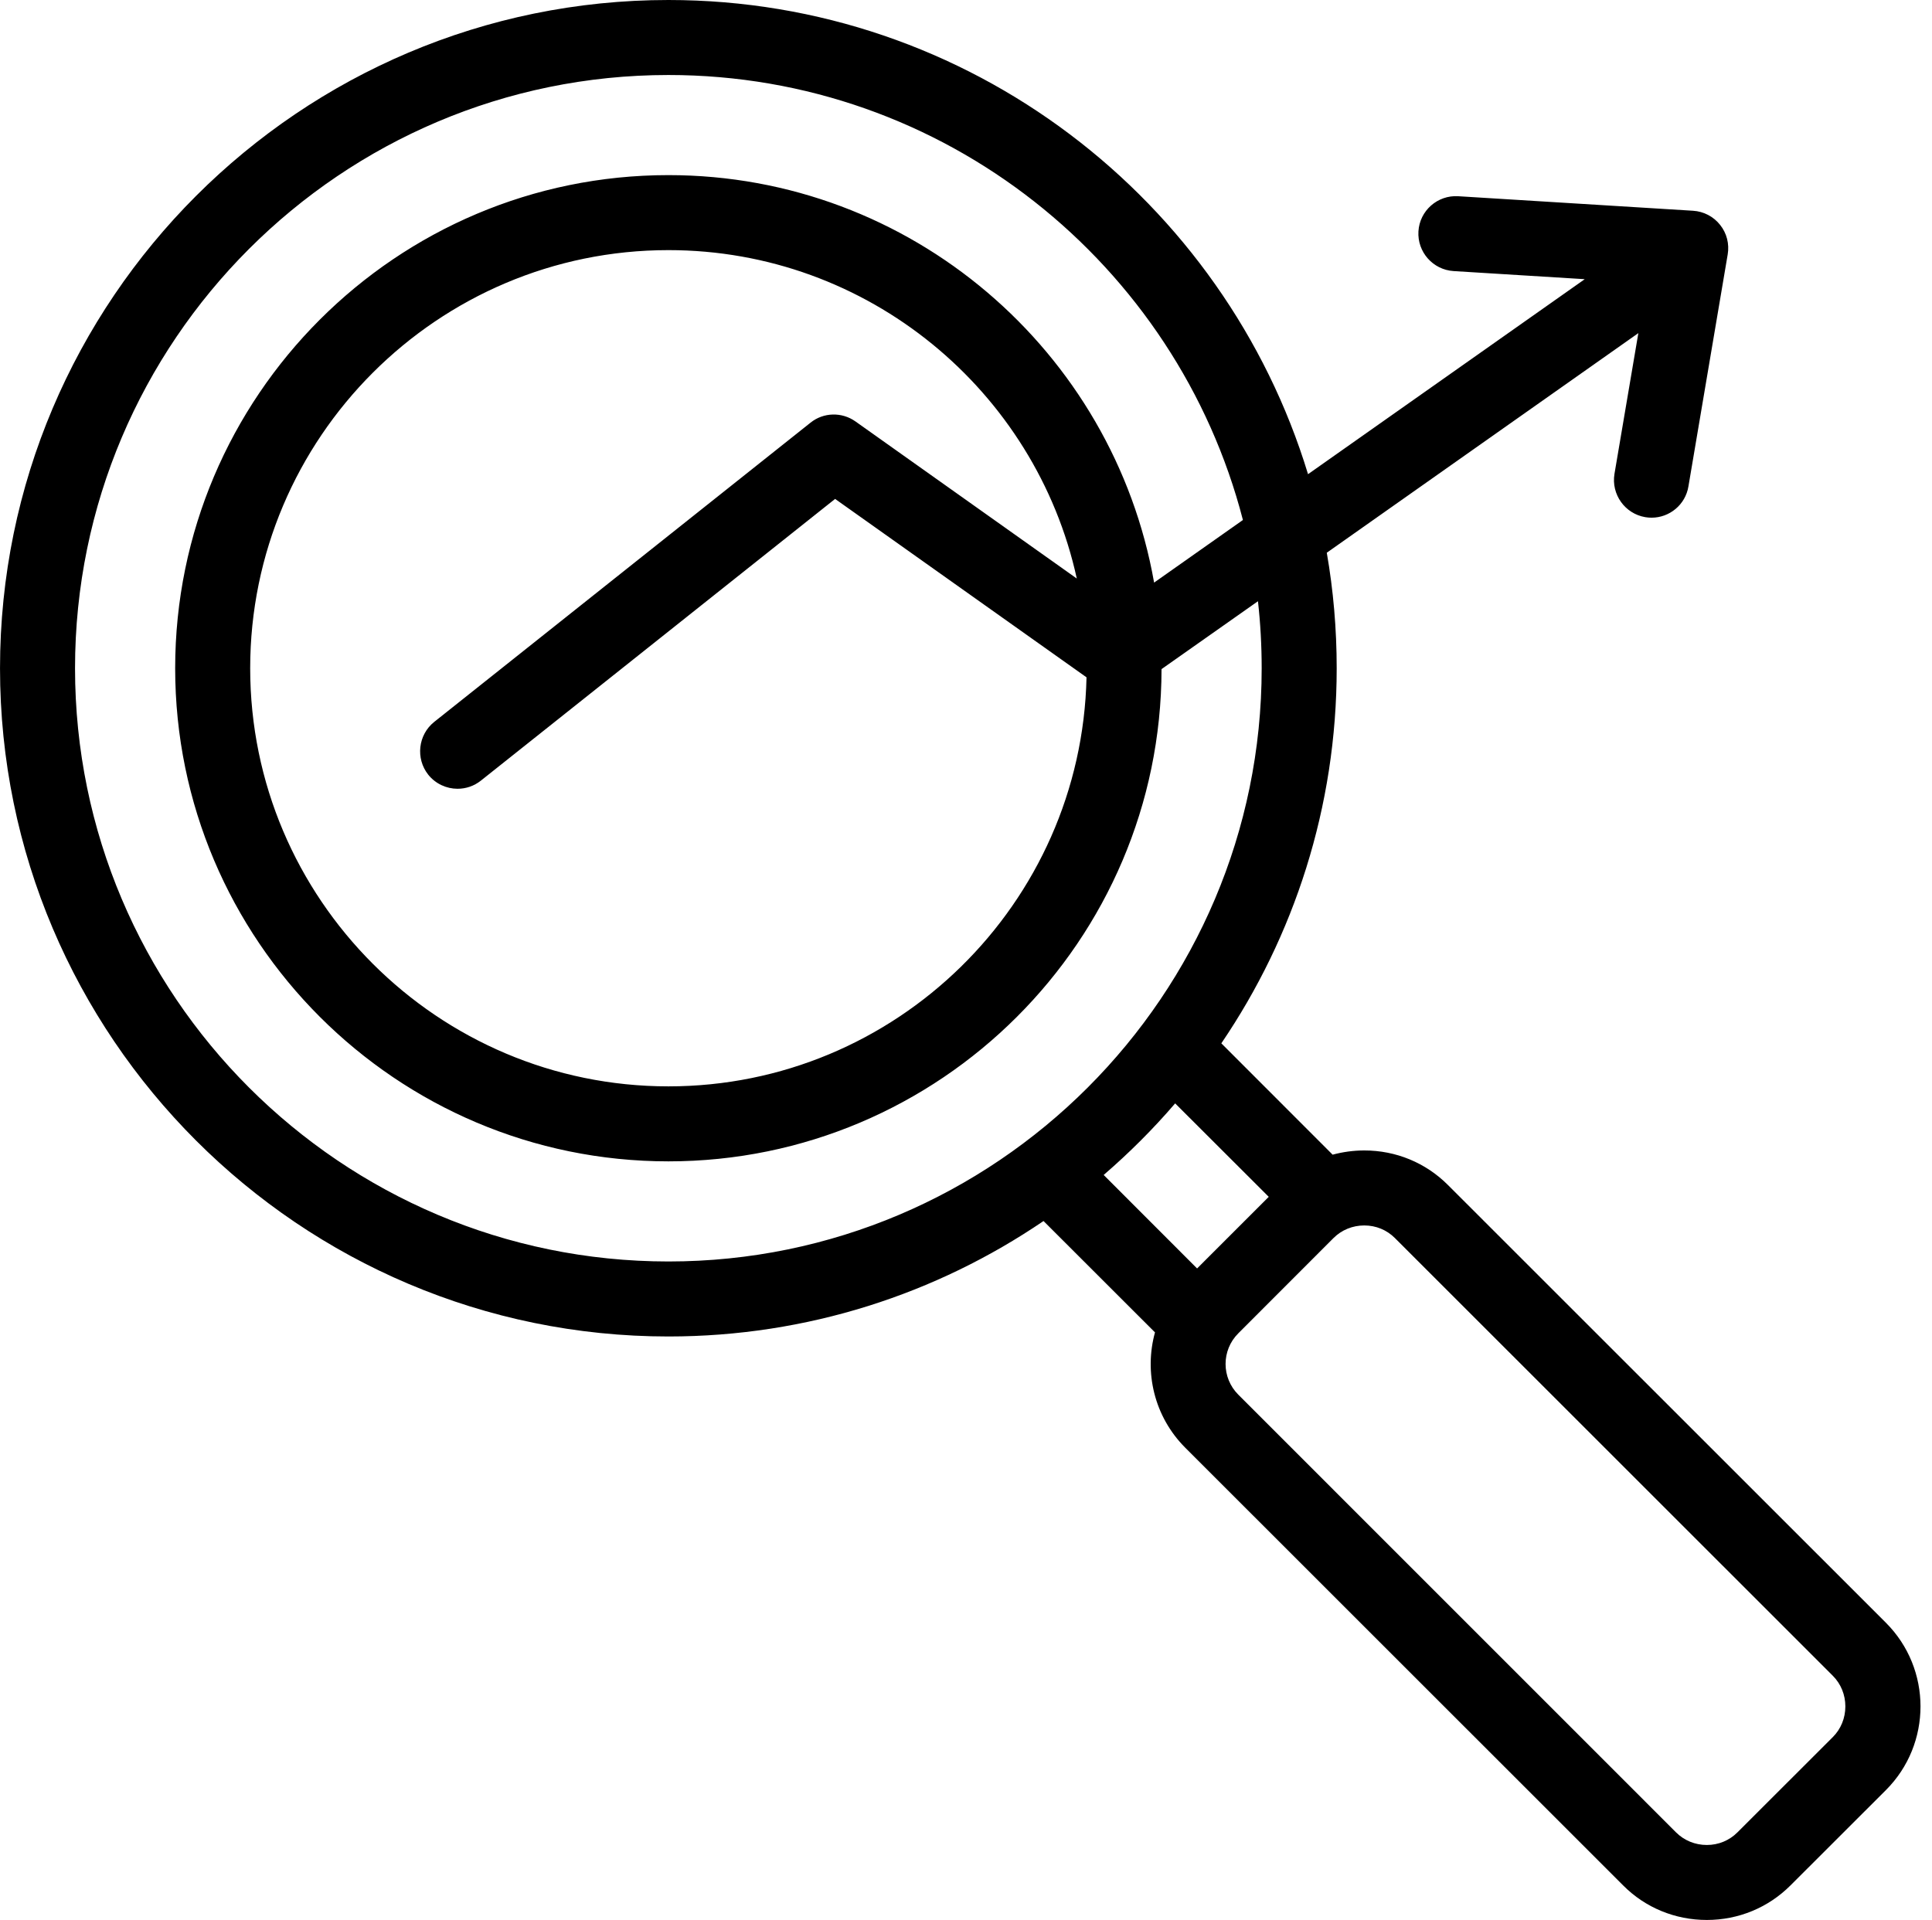
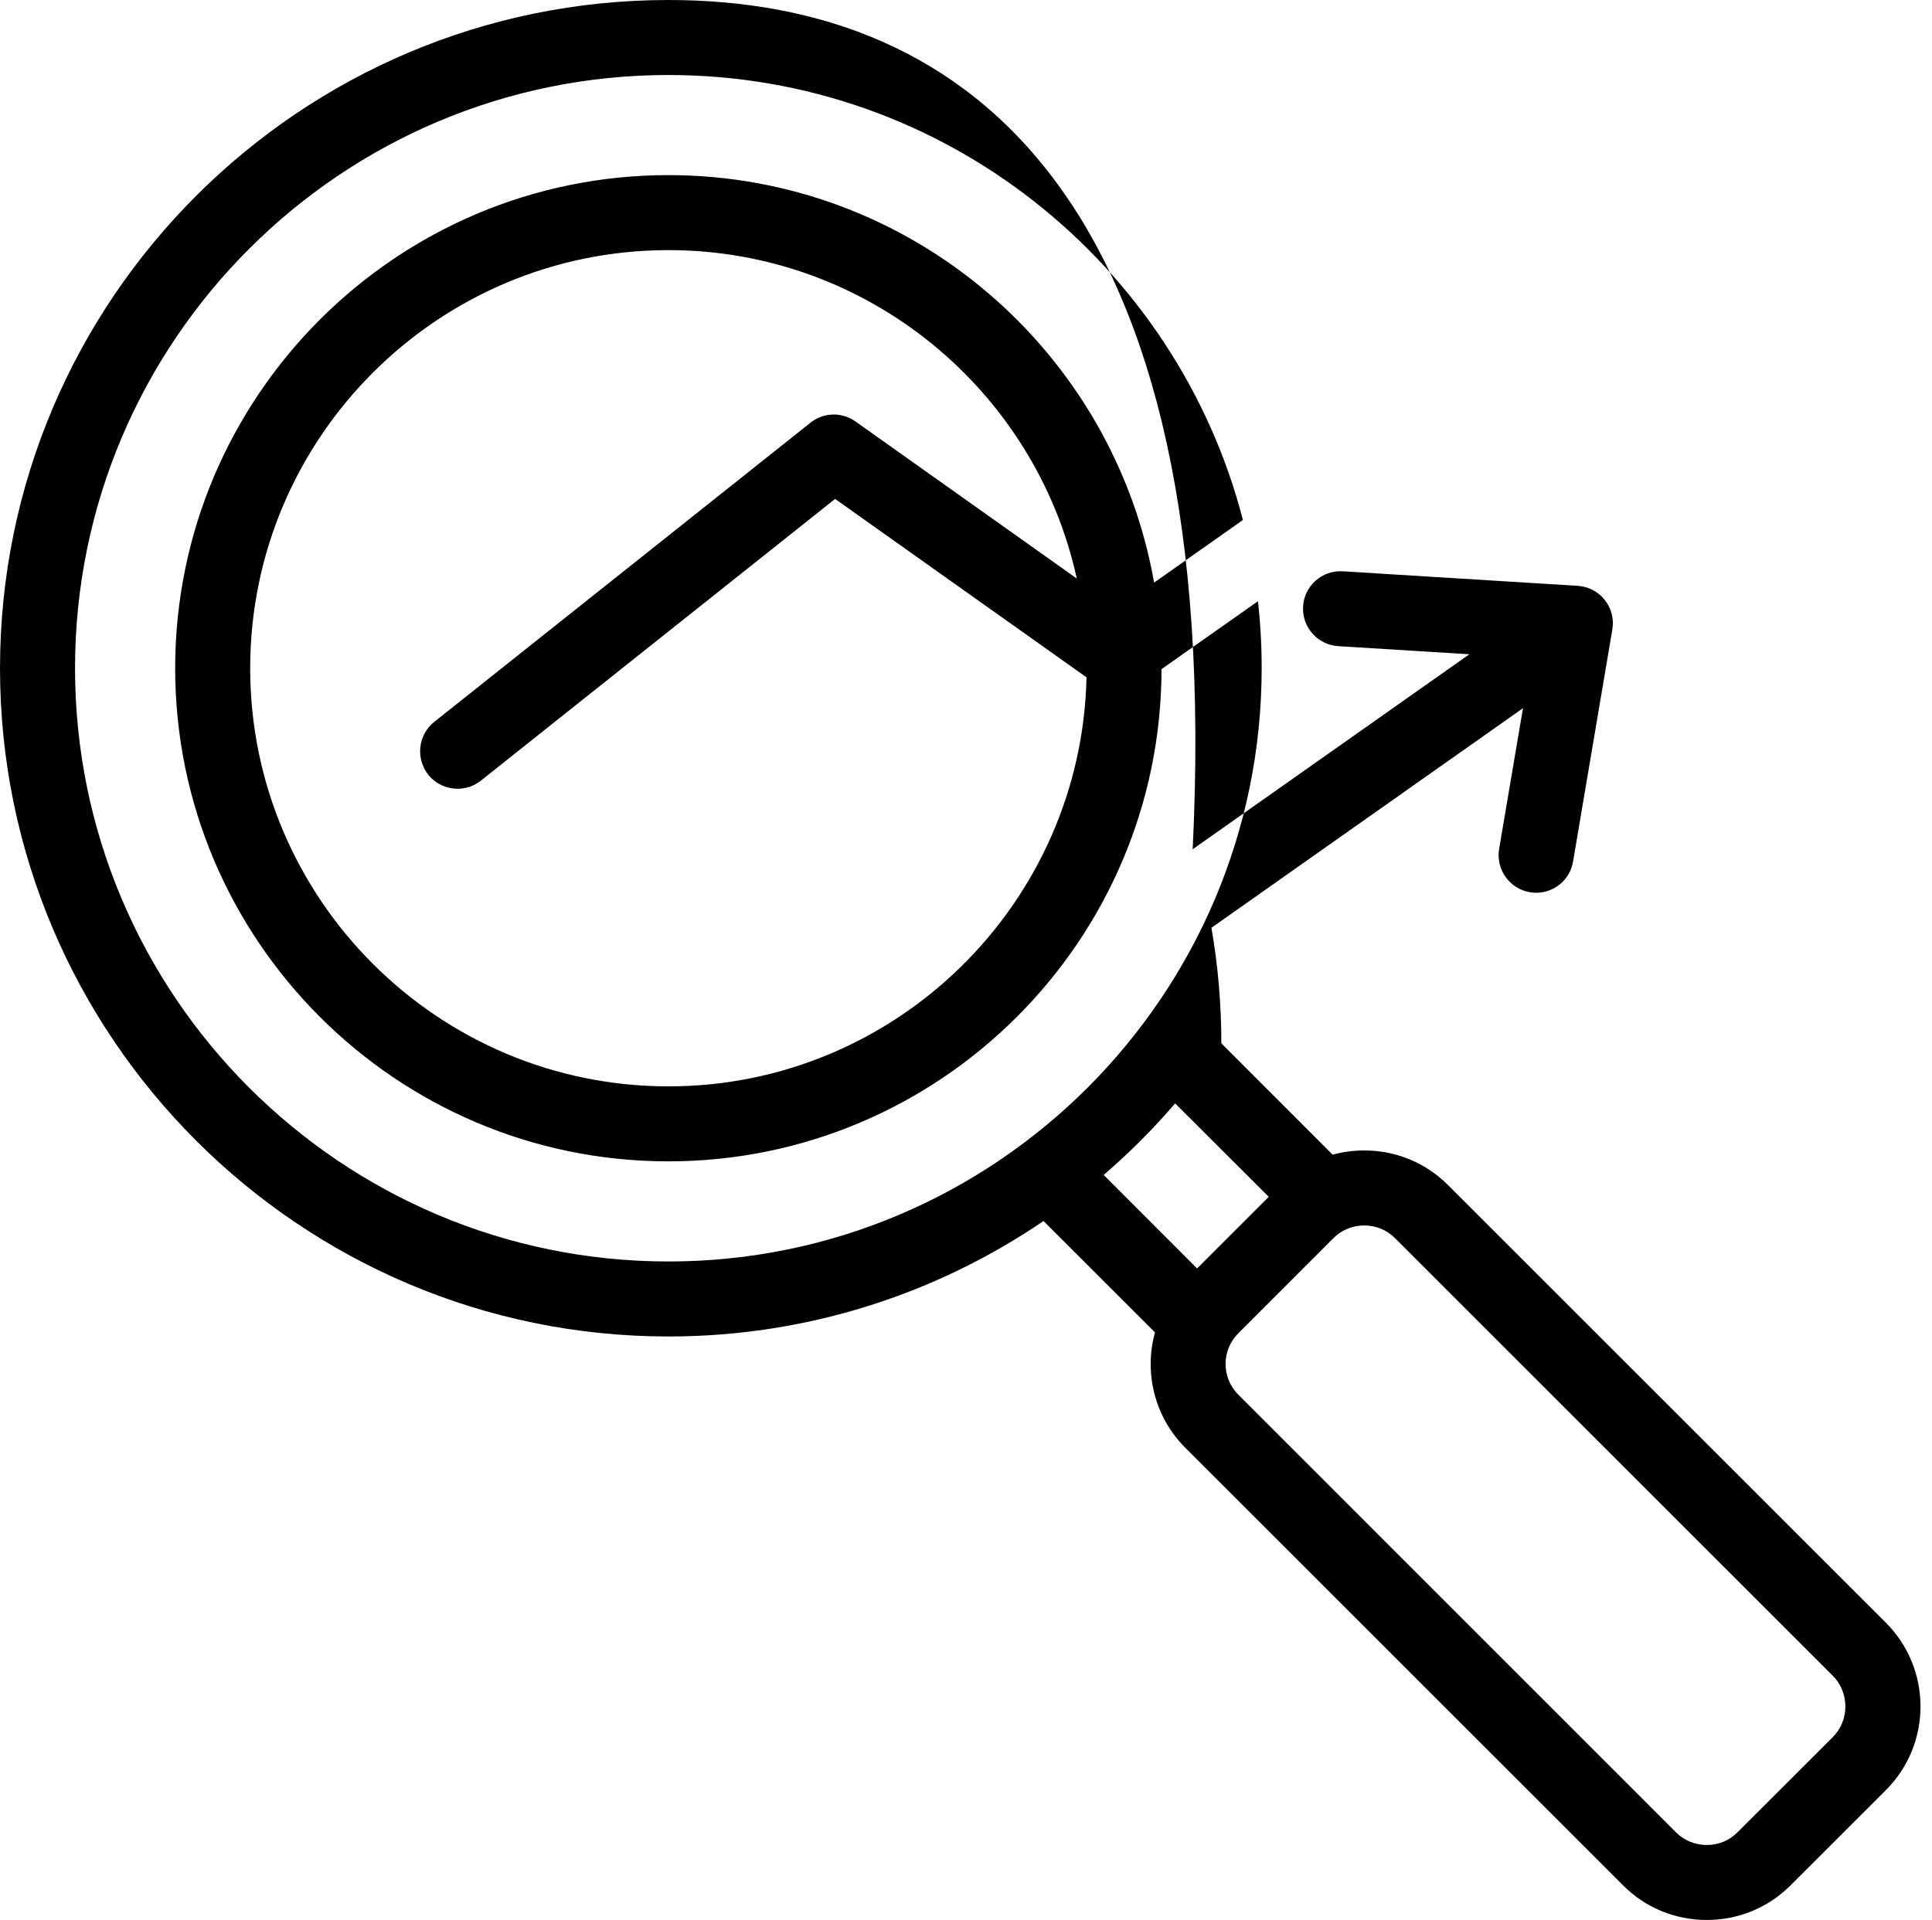
<svg xmlns="http://www.w3.org/2000/svg" height="512.0" preserveAspectRatio="xMidYMid meet" version="1.0" viewBox="0.0 0.0 515.1 512.0" width="515.1" zoomAndPan="magnify">
  <g id="change1_1">
-     <path clip-rule="evenodd" d="M488.649,463.24l-25.425,25.402c-2.17,2.17-5.047,3.363-8.161,3.363c-3.113,0-6.038-1.193-8.208-3.363 l-116.701-116.72c-4.529-4.519-4.529-11.859,0-16.368l25.378-25.402c2.17-2.17,5.094-3.359,8.208-3.359 c3.113,0,5.991,1.189,8.161,3.359l116.748,116.72c2.17,2.17,3.349,5.08,3.349,8.179C491.999,458.159,490.819,461.074,488.649,463.24 L488.649,463.24z M313.314,294.24c-5.849,6.83-12.264,13.222-19.057,19.09l24.906,24.93l19.104-19.1L313.314,294.24L313.314,294.24z M114.158,206.568c1.981,2.481,4.906,3.773,7.83,3.773c2.217,0,4.387-0.712,6.227-2.174l94.436-75.12l67.03,47.577 c-1.321,60.369-50.803,109.078-111.465,109.078c-61.511,0-111.513-50.015-111.513-111.498S116.705,66.7,178.217,66.7 c53.256,0,97.927,37.553,108.871,87.578l-59.011-41.893c-3.632-2.576-8.538-2.443-11.981,0.33l-100.333,79.799 C111.469,195.954,110.762,202.247,114.158,206.568L114.158,206.568z M20.004,178.203c0,87.229,70.945,158.198,158.212,158.198 c87.219,0,158.165-70.969,158.165-158.198c0-6.043-0.33-12.005-0.991-17.873l-25.708,18.104 c-0.094,72.403-59.058,131.268-131.466,131.268c-72.549,0-131.513-58.992-131.513-131.499c0-72.511,58.964-131.504,131.513-131.504 c64.719,0,118.635,47.006,129.485,108.664l23.68-16.694C313.786,70.502,251.803,20.001,178.217,20.001 C90.95,20.001,20.004,90.97,20.004,178.203L20.004,178.203z M502.801,432.729L386.052,316.014 c-5.943-5.953-13.868-9.222-22.312-9.222c-2.877,0-5.708,0.391-8.443,1.127l-29.671-29.694 c19.387-28.534,30.756-62.973,30.756-100.022c0-10.505-0.896-20.798-2.642-30.807l83.068-58.563l-6.368,37.548 c-0.896,5.448,2.783,10.609,8.208,11.529c0.566,0.099,1.132,0.141,1.698,0.141c4.764,0,9.01-3.448,9.812-8.33l10.472-61.87 c0.472-2.797-0.236-5.66-2.028-7.887c-1.745-2.222-4.387-3.59-7.217-3.764l-62.596-3.873c-5.519-0.344-10.283,3.849-10.613,9.363 c-0.33,5.514,3.868,10.255,9.387,10.599l34.954,2.161l-73.776,52.001C326.522,53.351,258.455,0,178.217,0 C79.959,0,0.004,79.941,0.004,178.203c0,98.257,79.955,178.198,178.212,178.198c37.029,0,71.464-11.368,100.003-30.789 l29.718,29.699c-2.925,10.599-0.236,22.43,8.066,30.751l116.748,116.72c5.897,5.948,13.868,9.217,22.312,9.217 c8.444,0,16.368-3.278,22.312-9.217l25.425-25.402C515.112,465.07,515.112,445.041,502.801,432.729z" fill-rule="evenodd" />
+     <path clip-rule="evenodd" d="M488.649,463.24l-25.425,25.402c-2.17,2.17-5.047,3.363-8.161,3.363c-3.113,0-6.038-1.193-8.208-3.363 l-116.701-116.72c-4.529-4.519-4.529-11.859,0-16.368l25.378-25.402c2.17-2.17,5.094-3.359,8.208-3.359 c3.113,0,5.991,1.189,8.161,3.359l116.748,116.72c2.17,2.17,3.349,5.08,3.349,8.179C491.999,458.159,490.819,461.074,488.649,463.24 L488.649,463.24z M313.314,294.24c-5.849,6.83-12.264,13.222-19.057,19.09l24.906,24.93l19.104-19.1L313.314,294.24L313.314,294.24z M114.158,206.568c1.981,2.481,4.906,3.773,7.83,3.773c2.217,0,4.387-0.712,6.227-2.174l94.436-75.12l67.03,47.577 c-1.321,60.369-50.803,109.078-111.465,109.078c-61.511,0-111.513-50.015-111.513-111.498S116.705,66.7,178.217,66.7 c53.256,0,97.927,37.553,108.871,87.578l-59.011-41.893c-3.632-2.576-8.538-2.443-11.981,0.33l-100.333,79.799 C111.469,195.954,110.762,202.247,114.158,206.568L114.158,206.568z M20.004,178.203c0,87.229,70.945,158.198,158.212,158.198 c87.219,0,158.165-70.969,158.165-158.198c0-6.043-0.33-12.005-0.991-17.873l-25.708,18.104 c-0.094,72.403-59.058,131.268-131.466,131.268c-72.549,0-131.513-58.992-131.513-131.499c0-72.511,58.964-131.504,131.513-131.504 c64.719,0,118.635,47.006,129.485,108.664l23.68-16.694C313.786,70.502,251.803,20.001,178.217,20.001 C90.95,20.001,20.004,90.97,20.004,178.203L20.004,178.203z M502.801,432.729L386.052,316.014 c-5.943-5.953-13.868-9.222-22.312-9.222c-2.877,0-5.708,0.391-8.443,1.127l-29.671-29.694 c0-10.505-0.896-20.798-2.642-30.807l83.068-58.563l-6.368,37.548 c-0.896,5.448,2.783,10.609,8.208,11.529c0.566,0.099,1.132,0.141,1.698,0.141c4.764,0,9.01-3.448,9.812-8.33l10.472-61.87 c0.472-2.797-0.236-5.66-2.028-7.887c-1.745-2.222-4.387-3.59-7.217-3.764l-62.596-3.873c-5.519-0.344-10.283,3.849-10.613,9.363 c-0.33,5.514,3.868,10.255,9.387,10.599l34.954,2.161l-73.776,52.001C326.522,53.351,258.455,0,178.217,0 C79.959,0,0.004,79.941,0.004,178.203c0,98.257,79.955,178.198,178.212,178.198c37.029,0,71.464-11.368,100.003-30.789 l29.718,29.699c-2.925,10.599-0.236,22.43,8.066,30.751l116.748,116.72c5.897,5.948,13.868,9.217,22.312,9.217 c8.444,0,16.368-3.278,22.312-9.217l25.425-25.402C515.112,465.07,515.112,445.041,502.801,432.729z" fill-rule="evenodd" />
  </g>
</svg>